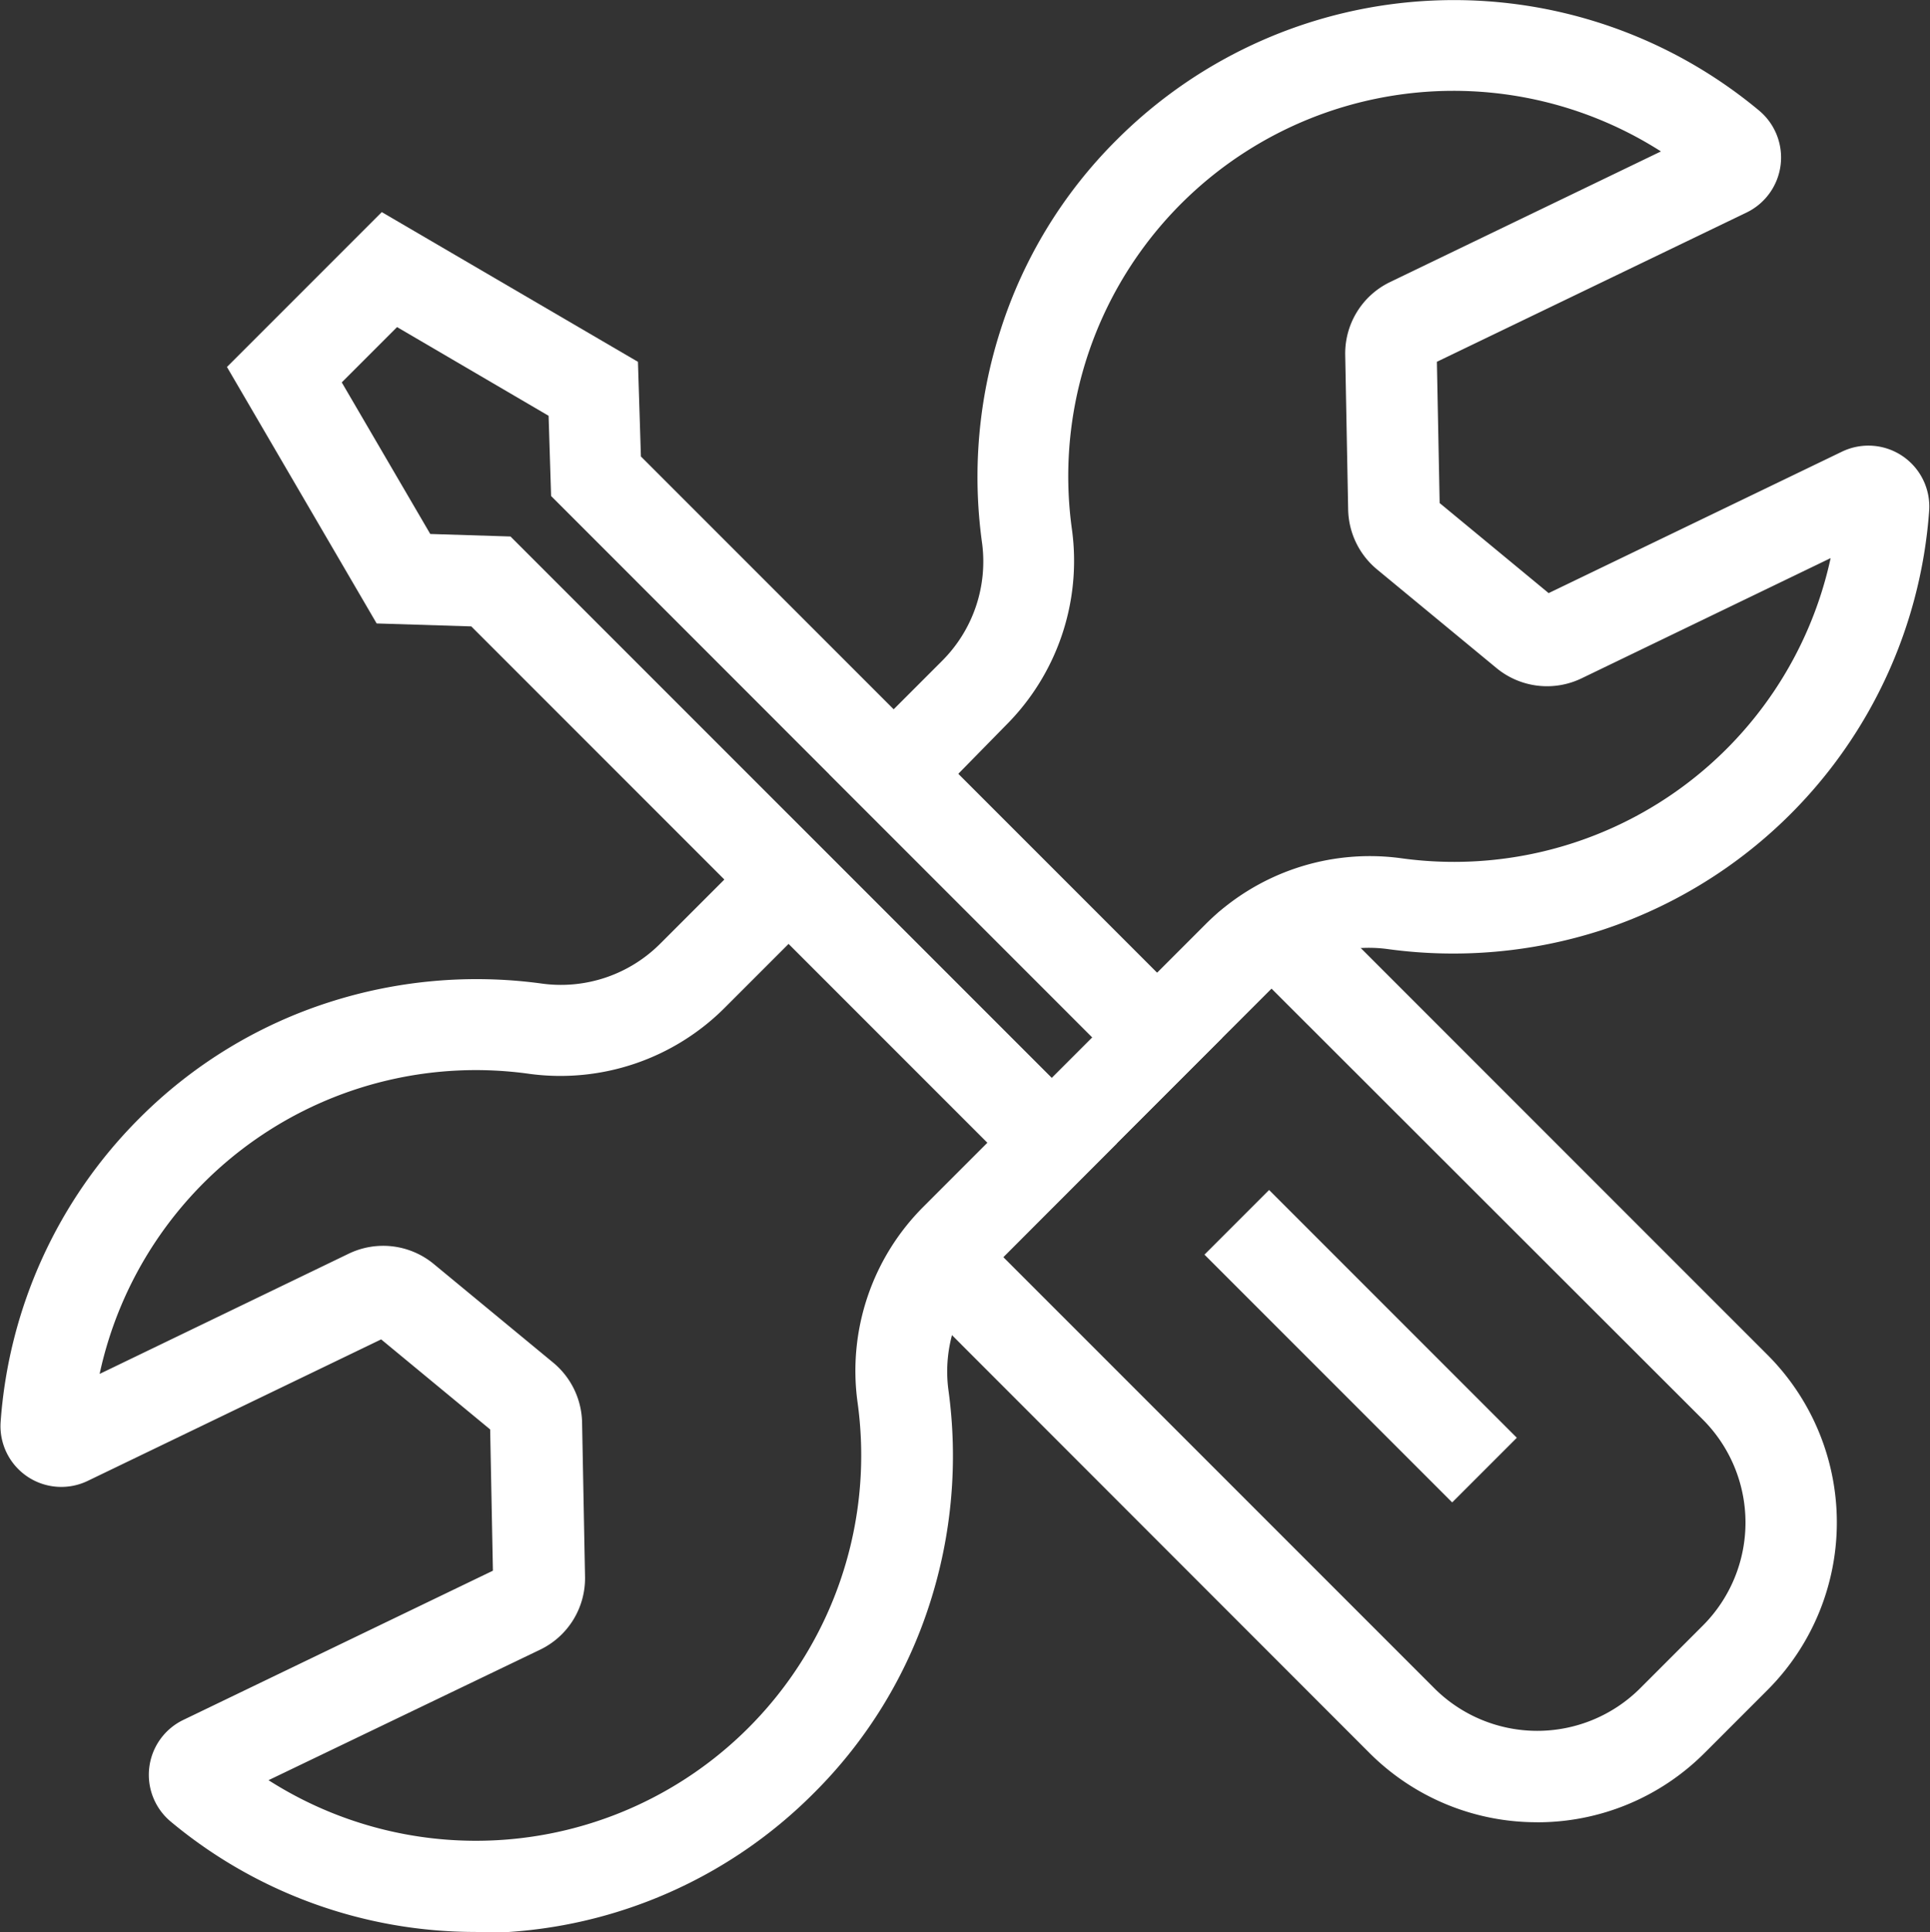
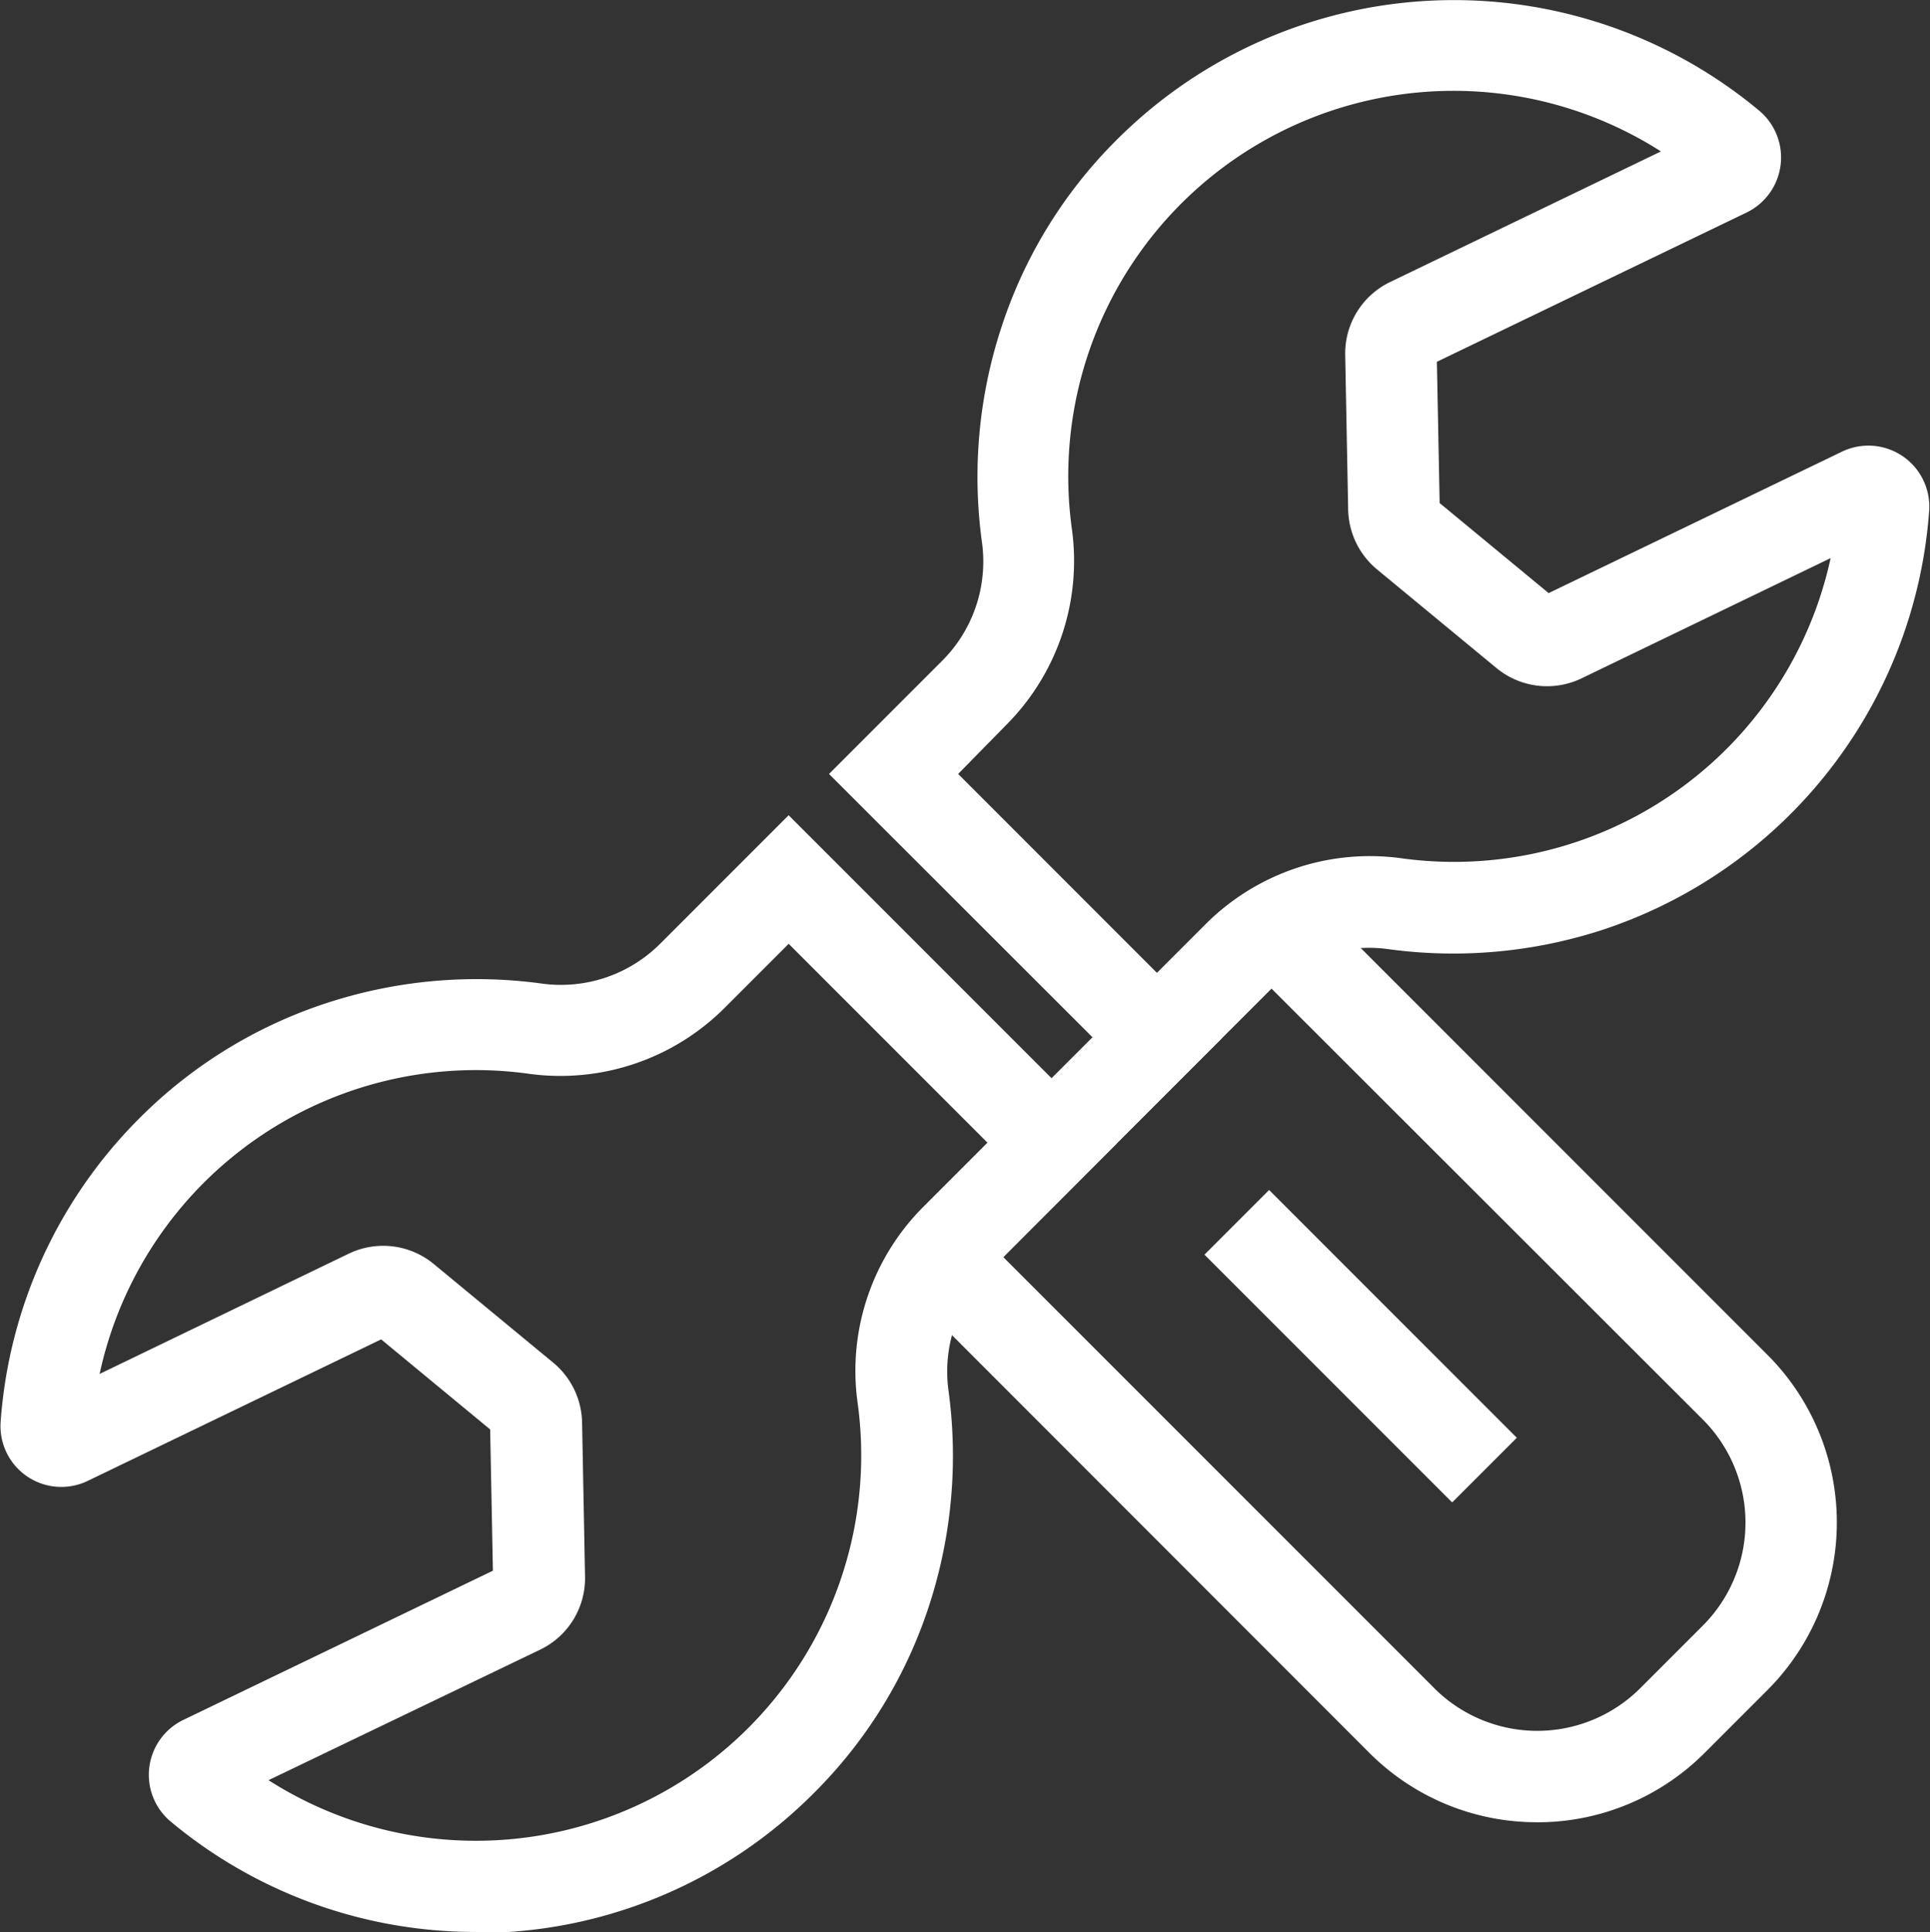
<svg xmlns="http://www.w3.org/2000/svg" width="39.891" height="39.927" viewBox="0 0 39.891 39.927">
  <rect x="0" y="0" width="39.891" height="39.927" fill="#333333" stroke="none" />
  <g id="noun-repair-4394194" transform="translate(-119.066 -48.897)">
    <path id="Path_1" data-name="Path 1" d="M128.9,266.936a9.831,9.831,0,0,1-6.306-2.281,1.259,1.259,0,0,1,.26-2.1l6.4-3.084-.057-2.919-2.253-1.861-6.065,2.924a1.257,1.257,0,0,1-1.8-1.219,9.862,9.862,0,0,1,2.862-6.268,9.737,9.737,0,0,1,3.916-2.4,9.963,9.963,0,0,1,4.426-.387,2.9,2.9,0,0,0,2.433-.831l2.65-2.65,6.783,6.783-2.65,2.655a2.9,2.9,0,0,0-.831,2.433,9.963,9.963,0,0,1-.387,4.426,9.686,9.686,0,0,1-2.4,3.916,9.817,9.817,0,0,1-6.547,2.877c-.137-.009-.279,0-.42,0Zm-4.284-3.136a7.964,7.964,0,0,0,12.172-7.827,4.791,4.791,0,0,1,1.37-4.029l1.318-1.318-4.109-4.109-1.318,1.318a4.8,4.8,0,0,1-4.034,1.37,7.955,7.955,0,0,0-8.89,6.2l5.149-2.485a1.642,1.642,0,0,1,1.757.213l2.466,2.036a1.647,1.647,0,0,1,.6,1.233l.061,3.193a1.638,1.638,0,0,1-.926,1.507Zm-.812-.6Z" transform="translate(0 -178.117)" fill="#fff" />
    <path id="Path_2" data-name="Path 2" d="M324.242,71.668l-6.783-6.778,2.333-2.333a2.9,2.9,0,0,0,.831-2.433,9.9,9.9,0,0,1,.387-4.426,9.687,9.687,0,0,1,2.4-3.916,9.855,9.855,0,0,1,13.273-.6,1.263,1.263,0,0,1-.26,2.107l-6.4,3.084.057,2.919,2.253,1.861,6.065-2.924a1.259,1.259,0,0,1,1.8,1.219,9.866,9.866,0,0,1-6.778,8.672,9.963,9.963,0,0,1-4.426.387,2.9,2.9,0,0,0-2.433.831Zm-4.114-6.778L324.237,69l1-1a4.8,4.8,0,0,1,4.034-1.37,7.965,7.965,0,0,0,8.89-6.2l-5.149,2.485a1.642,1.642,0,0,1-1.757-.213l-2.466-2.036a1.647,1.647,0,0,1-.6-1.233l-.061-3.2a1.638,1.638,0,0,1,.926-1.507l5.6-2.7a7.964,7.964,0,0,0-12.172,7.827,4.8,4.8,0,0,1-1.37,4.034Z" transform="translate(-181.258)" fill="#fff" />
    <path id="Path_3" data-name="Path 3" d="M349.275,281.708a4.885,4.885,0,0,1-3.462-1.431l-9.055-9.06a1.688,1.688,0,0,1,0-2.381l5.843-5.843a1.688,1.688,0,0,1,2.381,0l9.06,9.06a4.9,4.9,0,0,1,0,6.92l-1.3,1.3a4.881,4.881,0,0,1-3.467,1.436Zm-11.034-11.681,8.914,8.914a3.011,3.011,0,0,0,4.251,0l1.3-1.3a3.011,3.011,0,0,0,0-4.251l-8.918-8.908Z" transform="translate(-198.441 -195.156)" fill="#fff" />
-     <path id="Path_4" data-name="Path 4" d="M190.456,120.253l-12-12-1.956-.061-3.094-5.3,3.2-3.2,5.295,3.094.061,1.956,12,12Zm-12.848-13.91,1.658.052,11.189,11.189.836-.836-11.185-11.189-.052-1.658-3.132-1.833-1.143,1.143Z" transform="translate(-49.649 -46.412)" fill="#fff" />
    <path id="Path_5" data-name="Path 5" d="M355.32,285.119l3.51-3.51,1.346,1.346-3.51,3.51Z" transform="translate(-215.849 -212.612)" fill="#fff" />
    <path id="Path_6" data-name="Path 6" d="M407.3,334.937l1.336-1.336,5.12,5.12-1.336,1.336Z" transform="translate(-263.339 -260.114)" fill="#fff" />
  </g>
</svg>